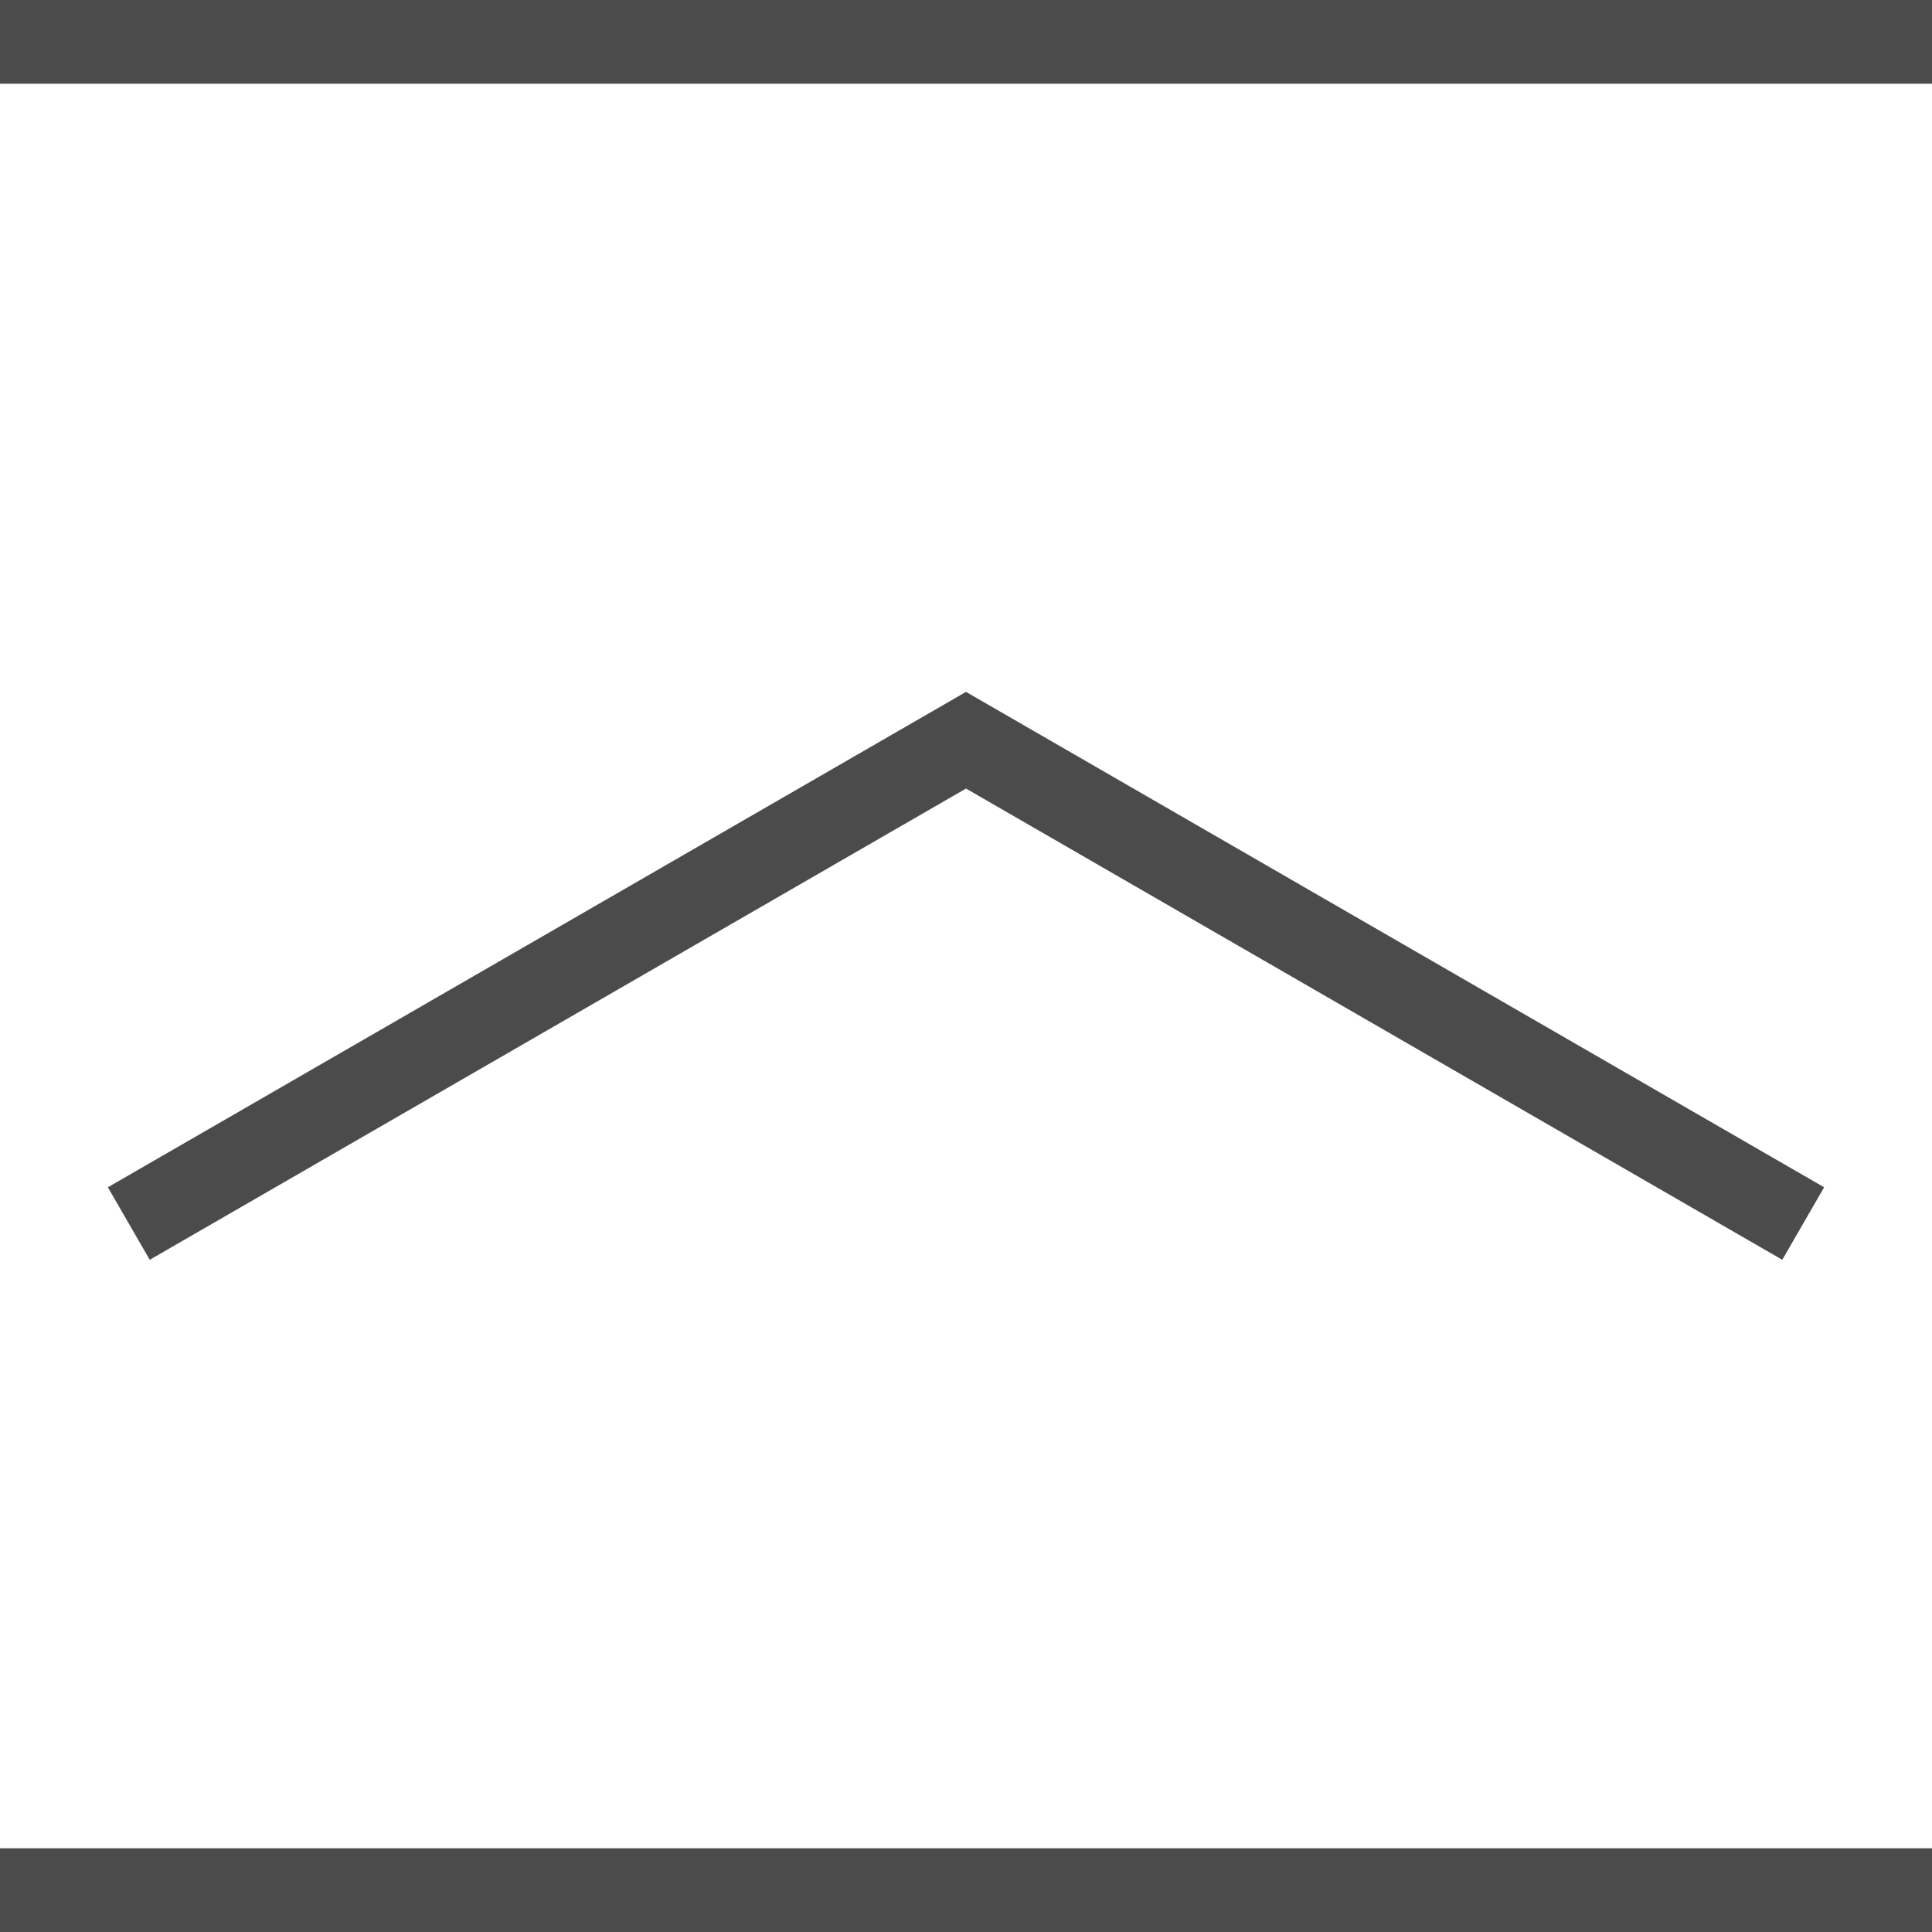
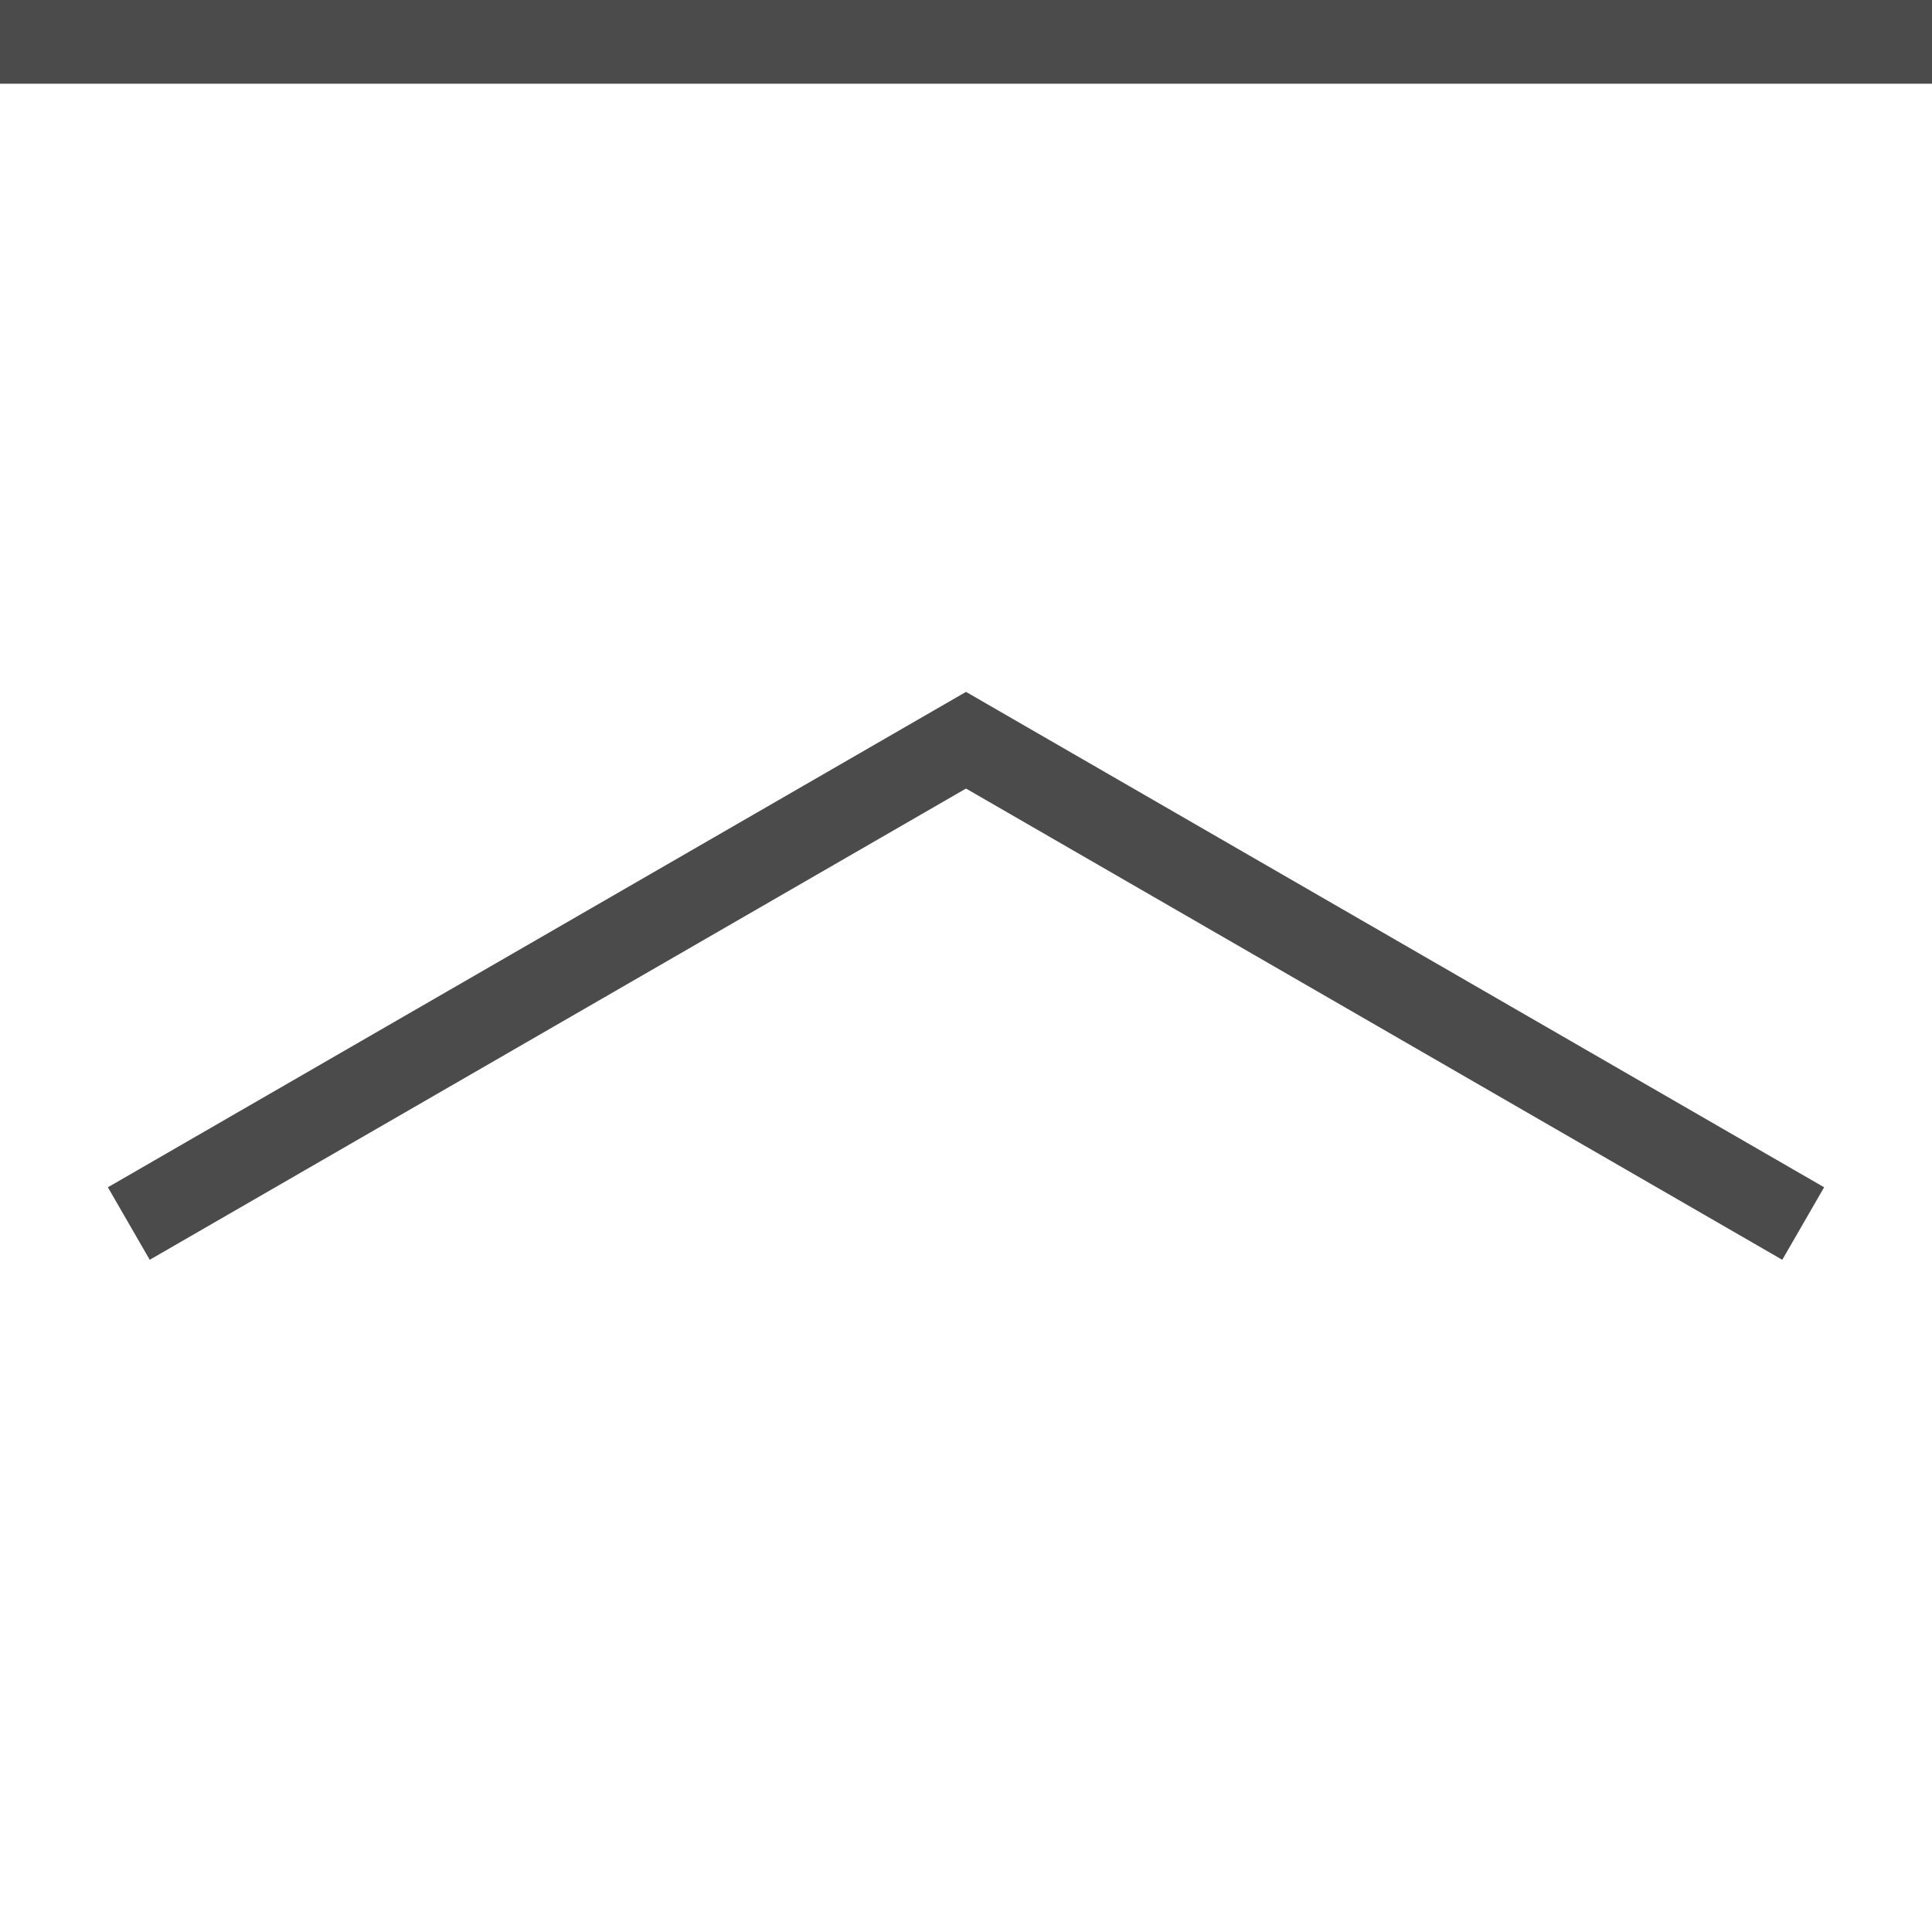
<svg xmlns="http://www.w3.org/2000/svg" width="30px" height="30px" viewBox="0 0 30 30" version="1.1">
  <title>Icons/Dark/Dropdown List</title>
  <desc>Created with Sketch.</desc>
  <g id="Icons/Dark/Dropdown-List" stroke="none" stroke-width="1" fill="none" fill-rule="evenodd">
    <g id="Group" transform="translate(0, 0)">
      <rect id="Rectangle" x="0" y="0" width="30" height="30" />
    </g>
    <line x1="30" y1="0.65" x2="-2.08166817e-16" y2="0.65" id="Line-4" stroke="#4B4B4B" stroke-width="1.3" fill-rule="nonzero" />
-     <line x1="30" y1="29.35" x2="-2.08166817e-16" y2="29.35" id="Line-4-Copy" stroke="#4B4B4B" stroke-width="1.3" fill-rule="nonzero" />
    <polyline id="Stroke-1" stroke="#4B4B4B" stroke-width="1.3" transform="translate(15, 15.247) scale(1, -1) translate(-15, -15.247) " points="28 11.495 15 19 2 11.495" />
  </g>
</svg>